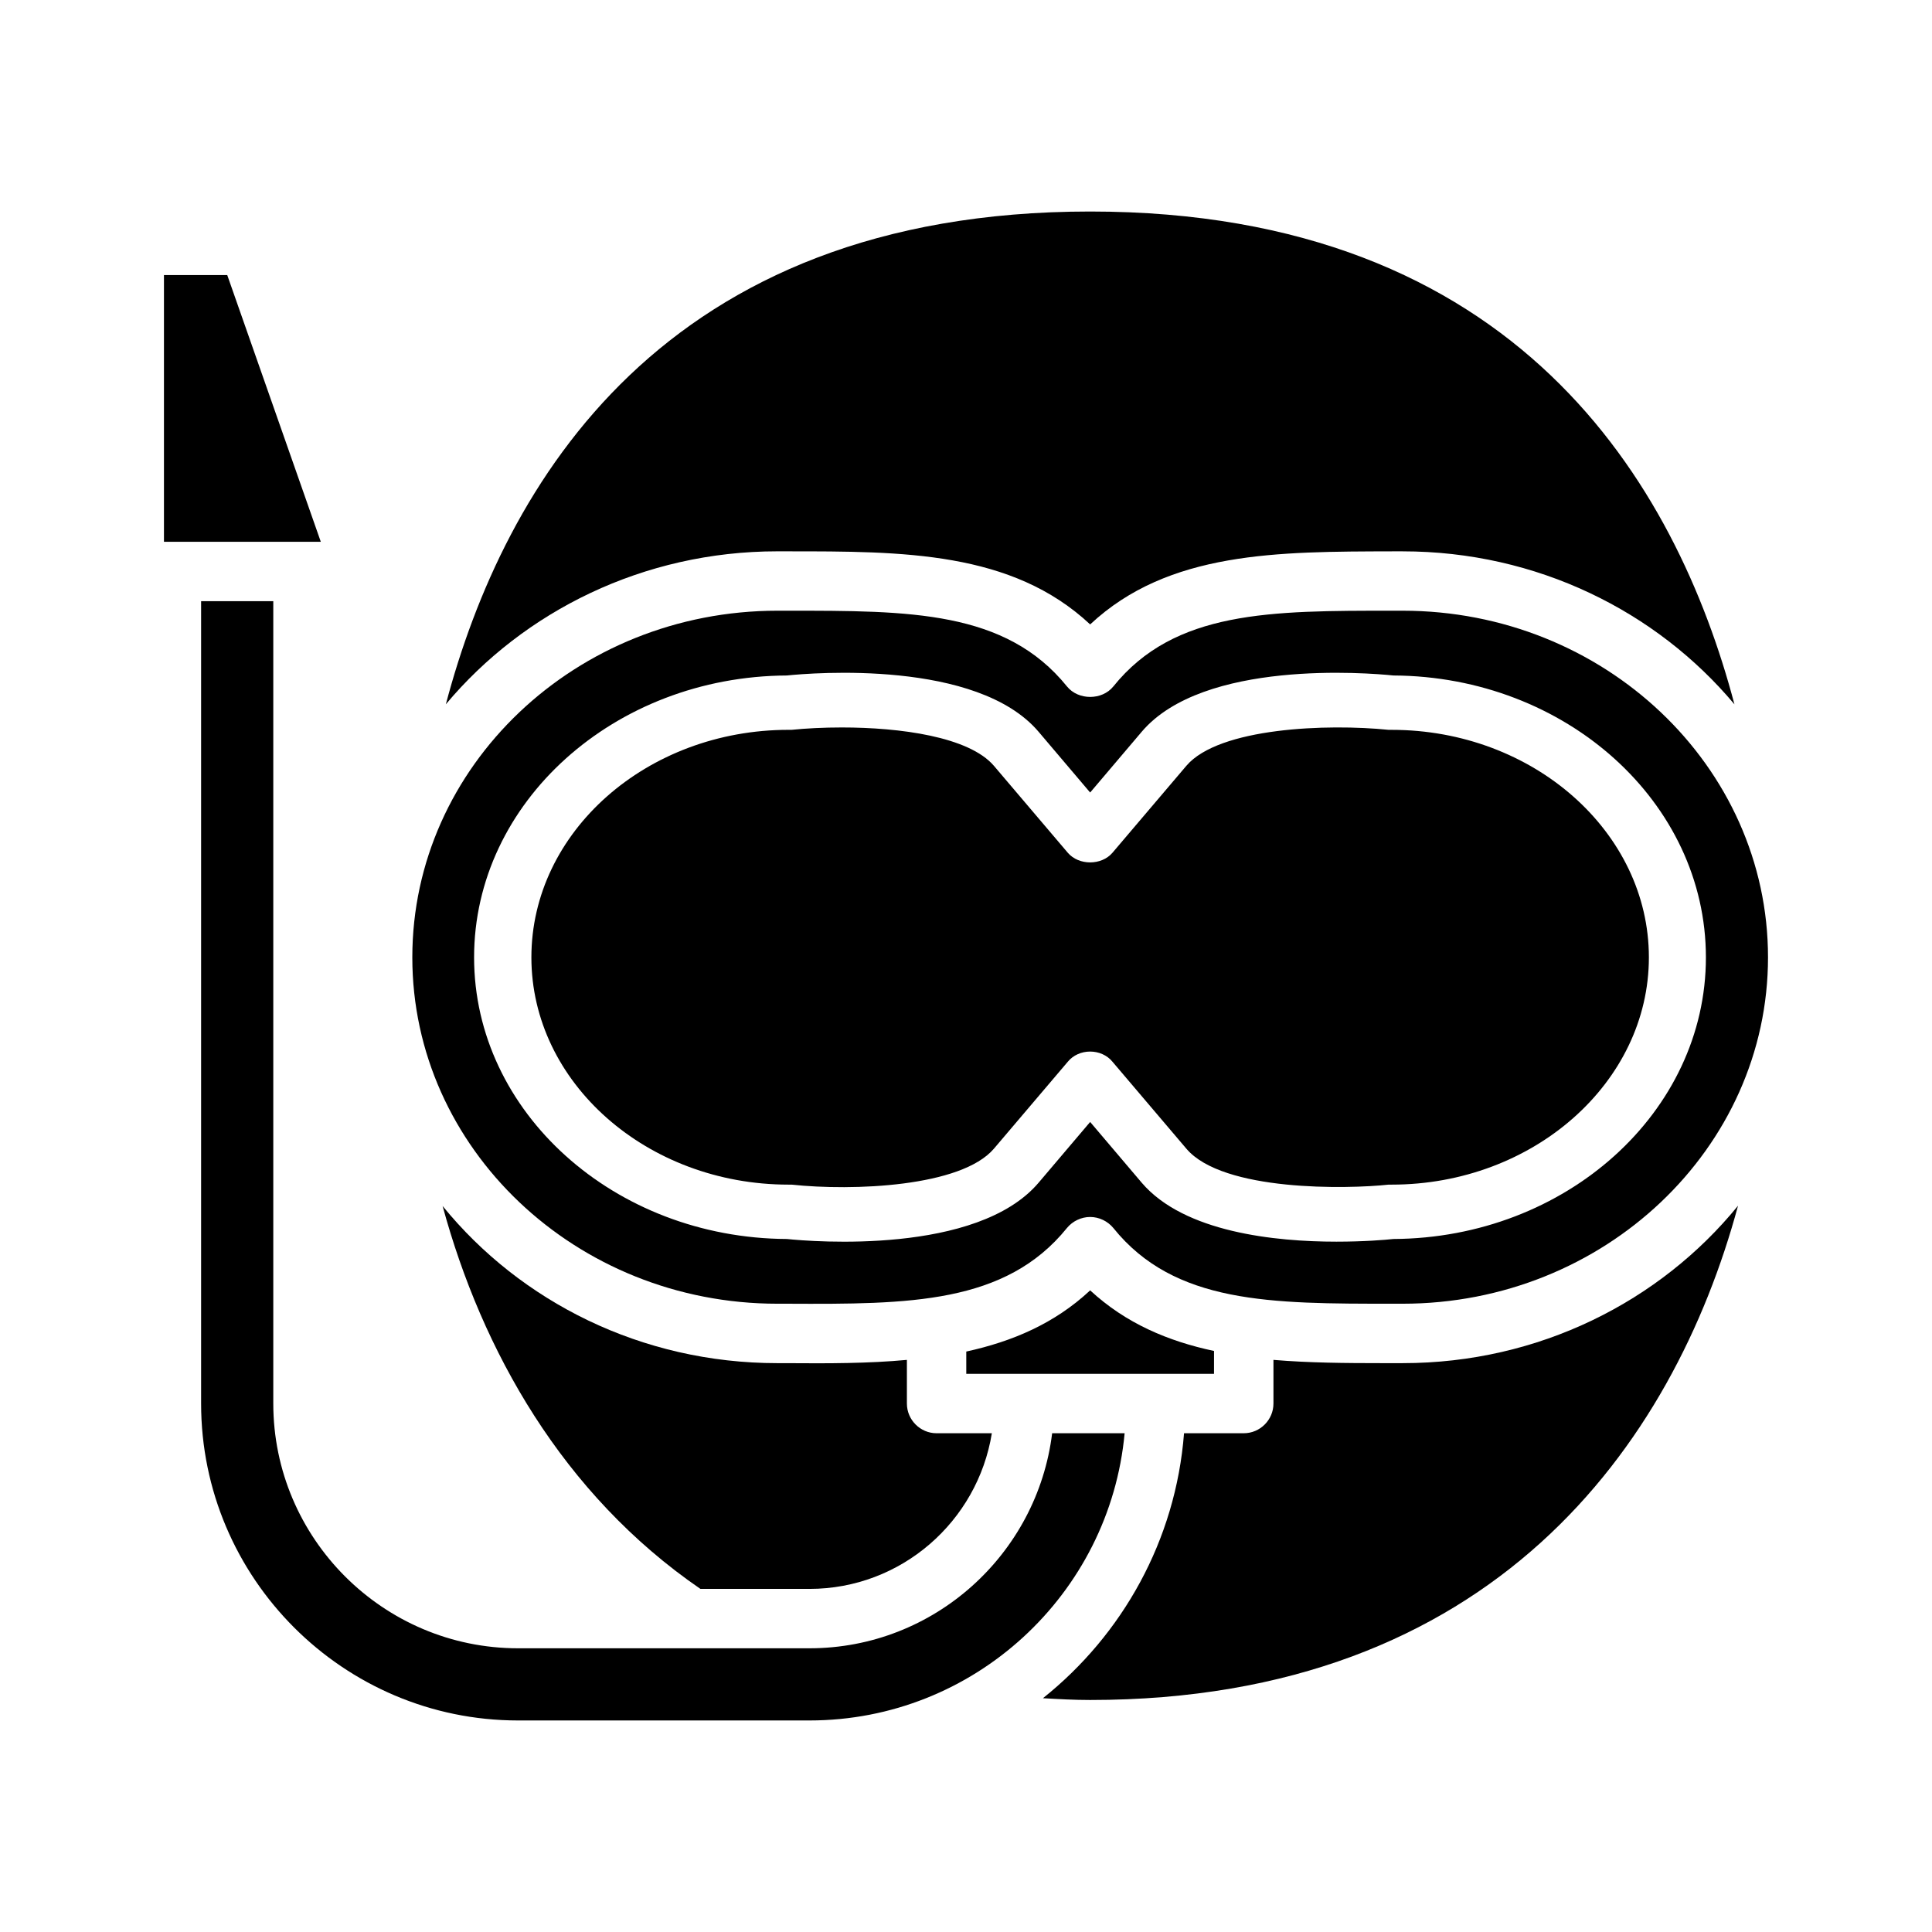
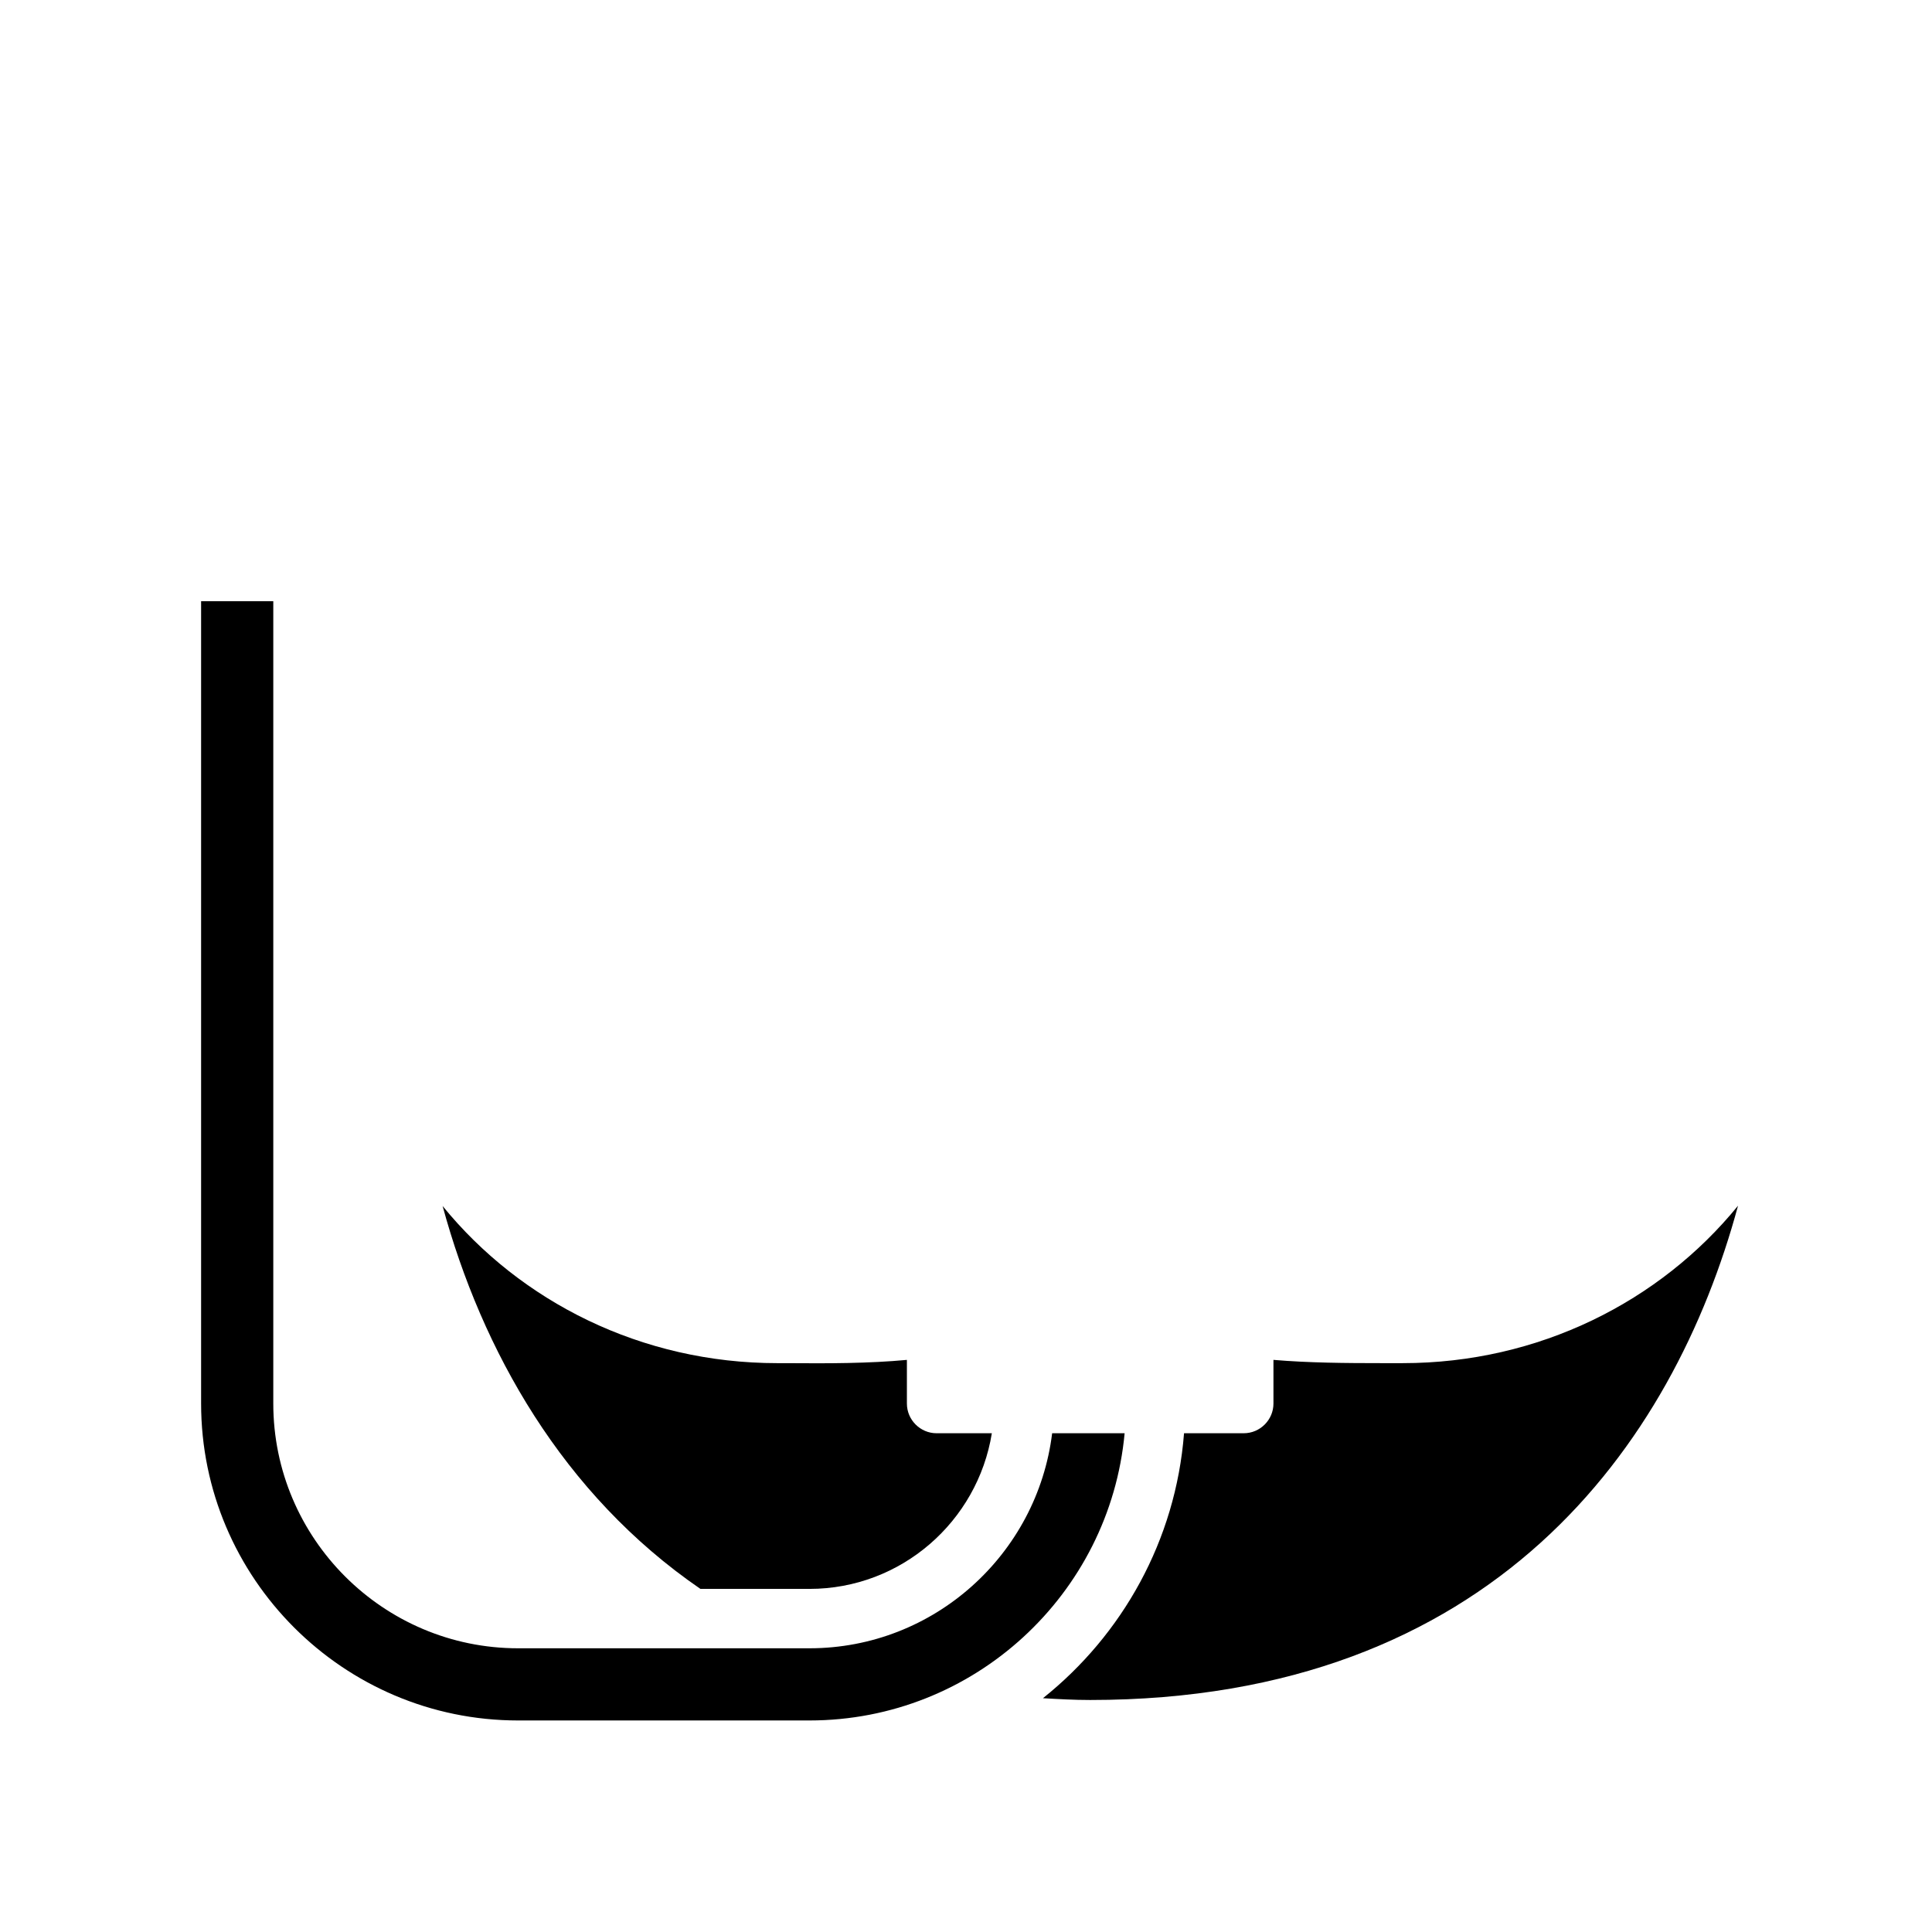
<svg xmlns="http://www.w3.org/2000/svg" fill="#000000" width="800px" height="800px" version="1.1" viewBox="144 144 512 512">
  <g>
-     <path d="m350.01 489.5h2.676c32.195 0.156 57.781 0.078 74.074-20.074 1.496-1.812 3.777-2.914 6.141-2.914 2.363 0 4.644 1.102 6.141 2.914 16.215 20.152 41.801 20.074 74.074 20.074h2.598c53.375 0 96.828-41.172 96.828-91.789 0-50.695-43.453-91.867-96.824-91.867h-2.598c-32.355 0-57.859-0.078-74.074 20.074-2.992 3.699-9.289 3.699-12.281 0-16.297-20.152-41.723-20.074-74.074-20.074h-2.676c-53.371 0-96.746 41.172-96.746 91.867-0.004 50.617 43.371 91.789 96.742 91.789zm2.519-166.49c6.769-0.707 50.383-4.25 66.676 14.879l13.695 16.137 13.695-16.137c16.297-19.129 59.828-15.586 66.676-14.879 45.738 0.238 82.812 33.613 82.812 74.707 0 41.012-37.078 74.391-82.812 74.629-2.125 0.234-7.793 0.707-15.113 0.707-16.137 0-40.305-2.441-51.562-15.586l-13.695-16.137-13.695 16.137c-16.297 19.129-59.906 15.586-66.676 14.879-45.738-0.238-82.891-33.613-82.891-74.629-0.004-41.094 37.152-74.473 82.891-74.707z" />
-     <path d="m353 457.94h0.785c16.137 1.73 44.949 0.629 53.609-9.523l19.602-23.066c1.418-1.73 3.621-2.676 5.902-2.676s4.488 0.945 5.902 2.676l19.602 23.066c9.684 11.414 42.746 10.707 53.609 9.523h0.789c37.551 0 68.172-27.078 68.172-60.223 0-33.219-30.621-60.301-68.172-60.301h-0.789c-16.137-1.652-44.949-0.629-53.609 9.523l-19.602 23.066c-2.914 3.387-8.895 3.387-11.809 0l-19.602-23.066c-6.613-7.715-24.875-10.156-40.305-10.156-4.879 0-9.445 0.238-13.305 0.629h-0.785c-37.629 0-68.172 27.078-68.172 60.301 0.004 33.145 30.547 60.227 68.176 60.227z" />
    <path d="m352.69 505.25h-2.676c-36.055 0-68.094-16.297-88.719-41.645 10.391 38.18 31.723 76.359 68.328 101.47h28.891c24.324 0 44.555-17.871 48.336-41.25h-14.641c-4.328 0-7.871-3.543-7.871-7.871v-11.57c-10.156 0.949-20.785 0.949-31.648 0.867z" />
-     <path d="m350.01 290.11h2.676c30.465 0 59.434-0.078 80.215 19.367 20.781-19.445 49.828-19.285 80.215-19.367h2.598c35.582 0 67.305 15.902 87.93 40.543-15.43-58.332-57.465-130.6-170.75-130.6-113.27 0-155.31 72.262-170.74 130.59 20.625-24.637 52.348-40.539 87.852-40.539z" />
    <path d="m422.83 523.82c-3.938 32.039-31.254 56.992-64.316 56.992h-77.223c-35.738 0-64.867-29.125-64.867-64.867v-212.62h-19.129v212.62c0 46.289 37.707 83.996 83.996 83.996h77.223c43.609 0 79.586-33.457 83.523-76.121z" />
    <path d="m515.72 505.25h-5.195c-9.996 0-19.68-0.078-29.047-0.867v11.57c0 4.328-3.543 7.871-7.871 7.871h-15.824c-2.203 28.418-16.375 53.449-37.391 70.219 4.094 0.238 8.188 0.473 12.516 0.473 106.66 0 154.53-67.543 171.69-130.99-20.625 25.352-52.742 41.723-88.875 41.723z" />
-     <path d="m465.73 502.02c-12.203-2.598-23.379-7.32-32.828-16.059-9.445 8.816-20.625 13.539-32.828 16.215v5.902h65.652z" />
-     <path d="m204.22 216.89h-16.77v70.691h41.566z" />
  </g>
</svg>